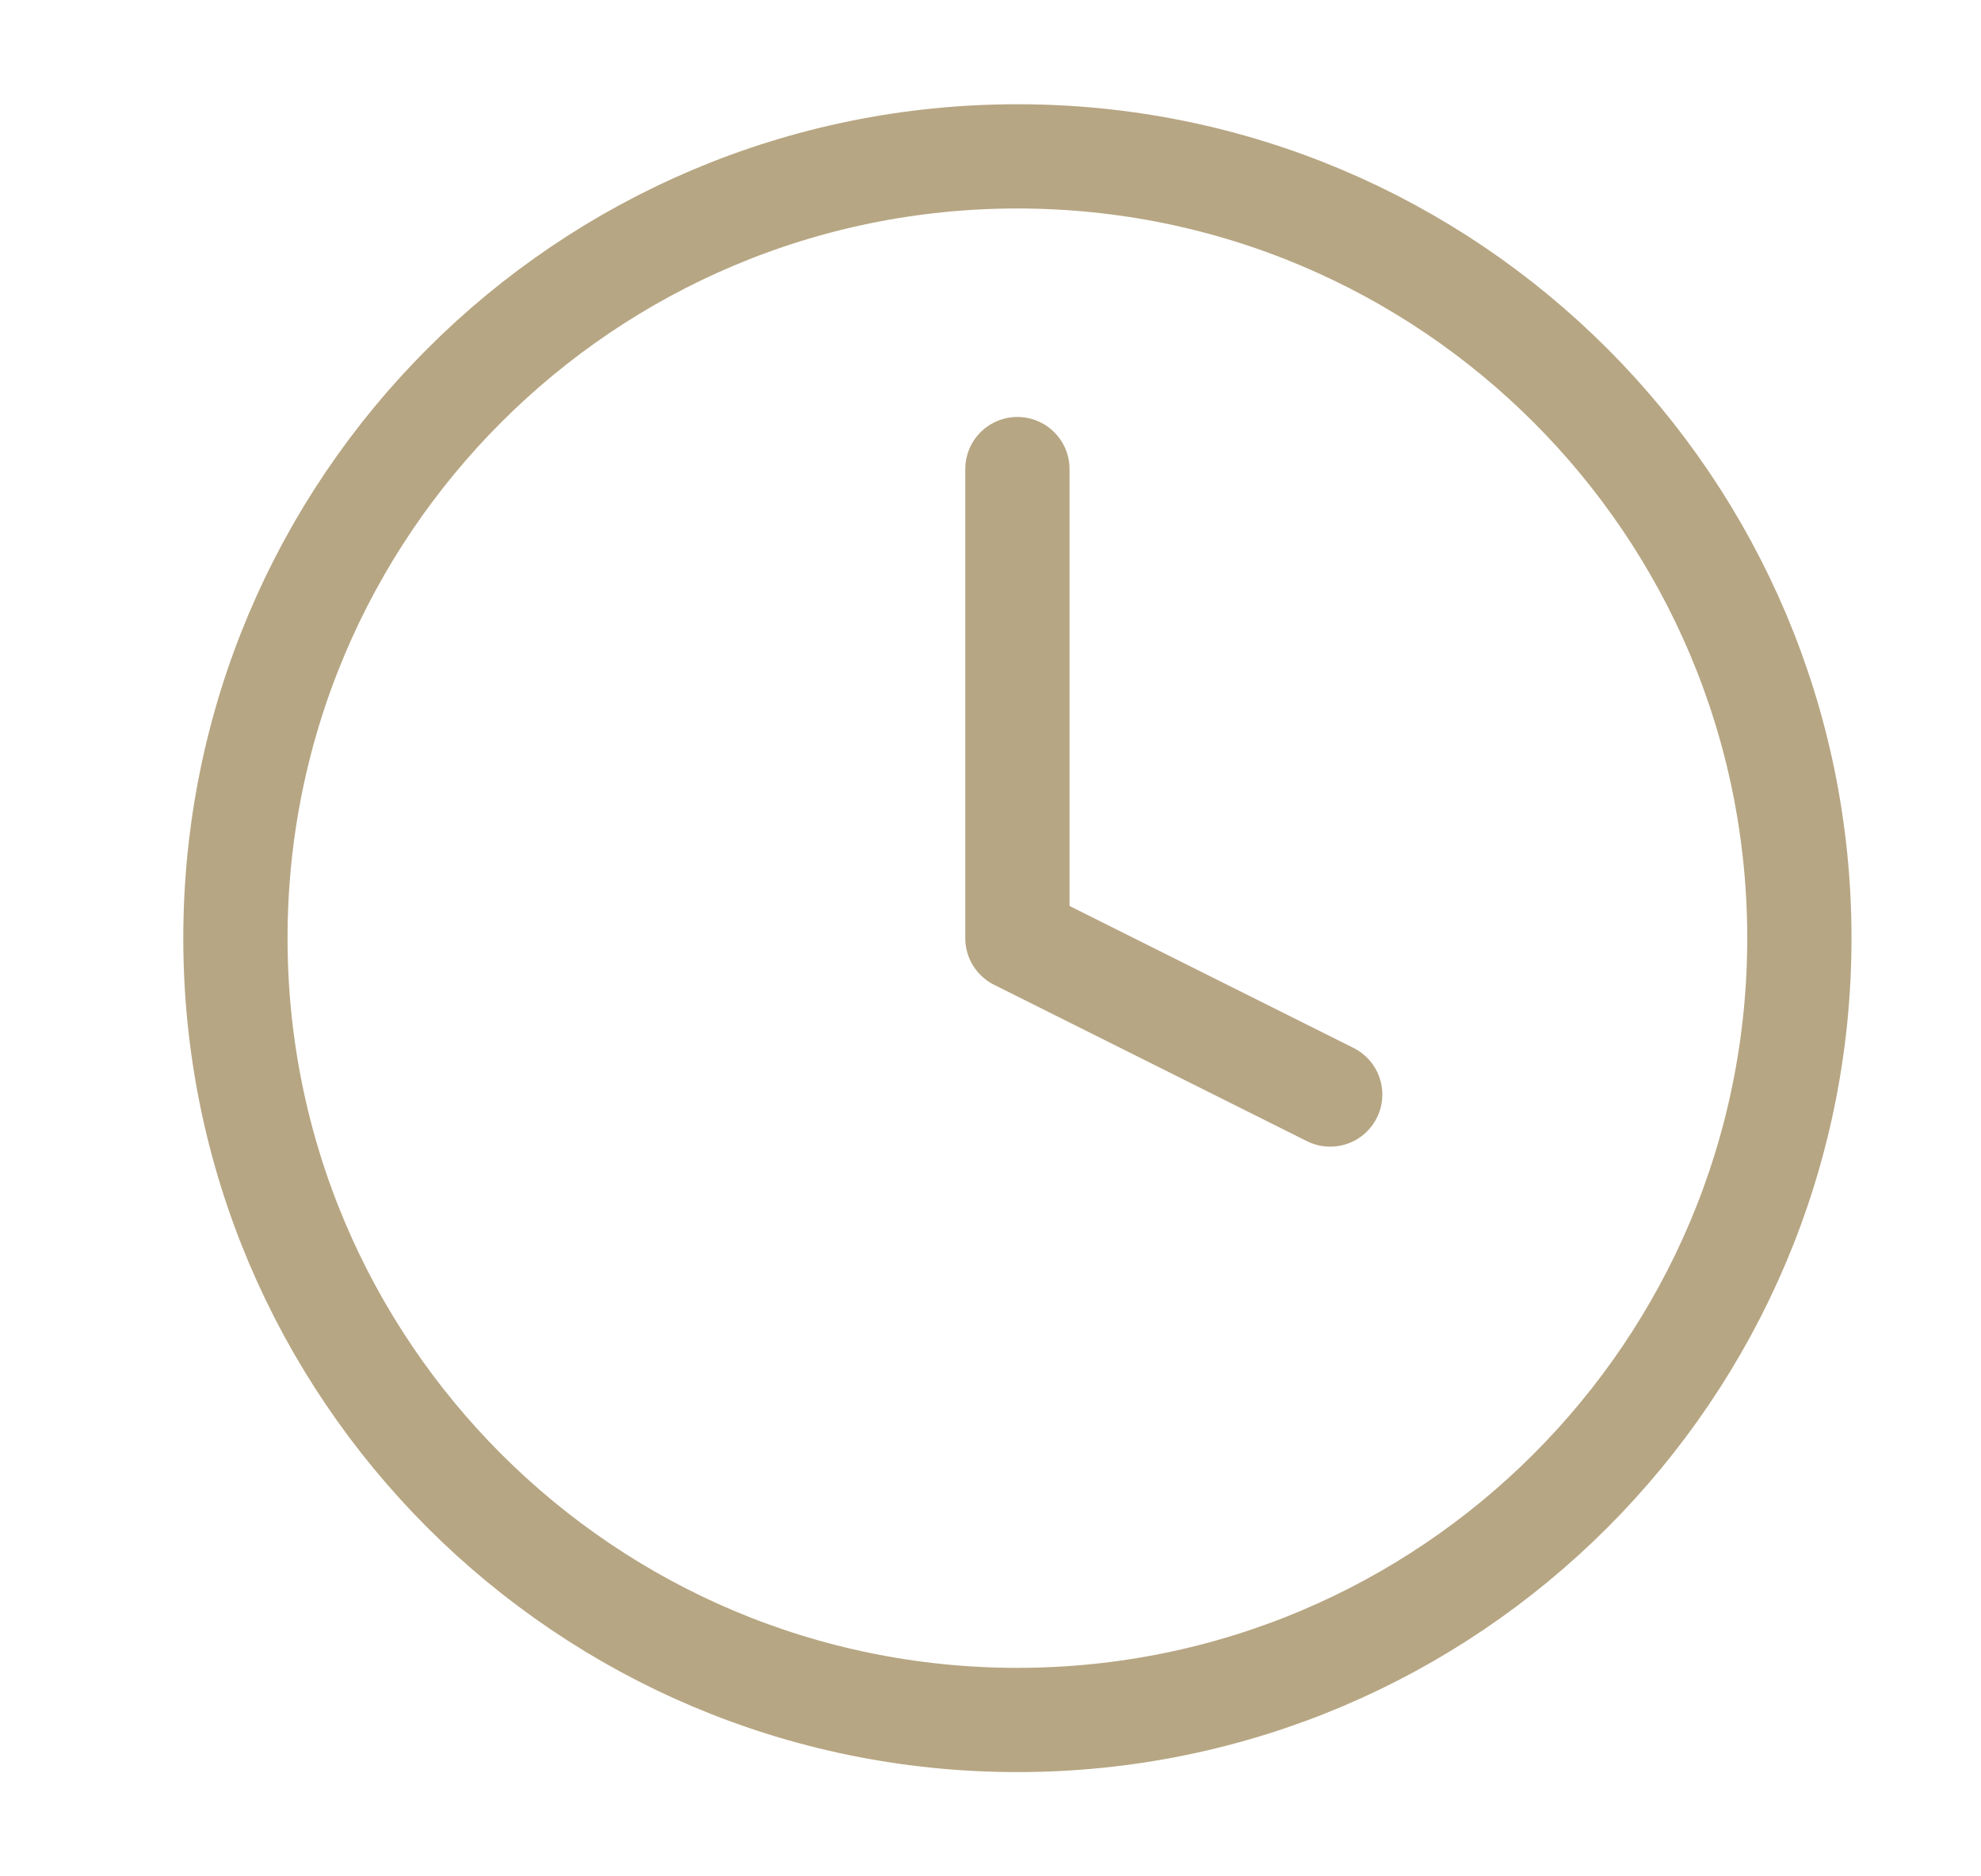
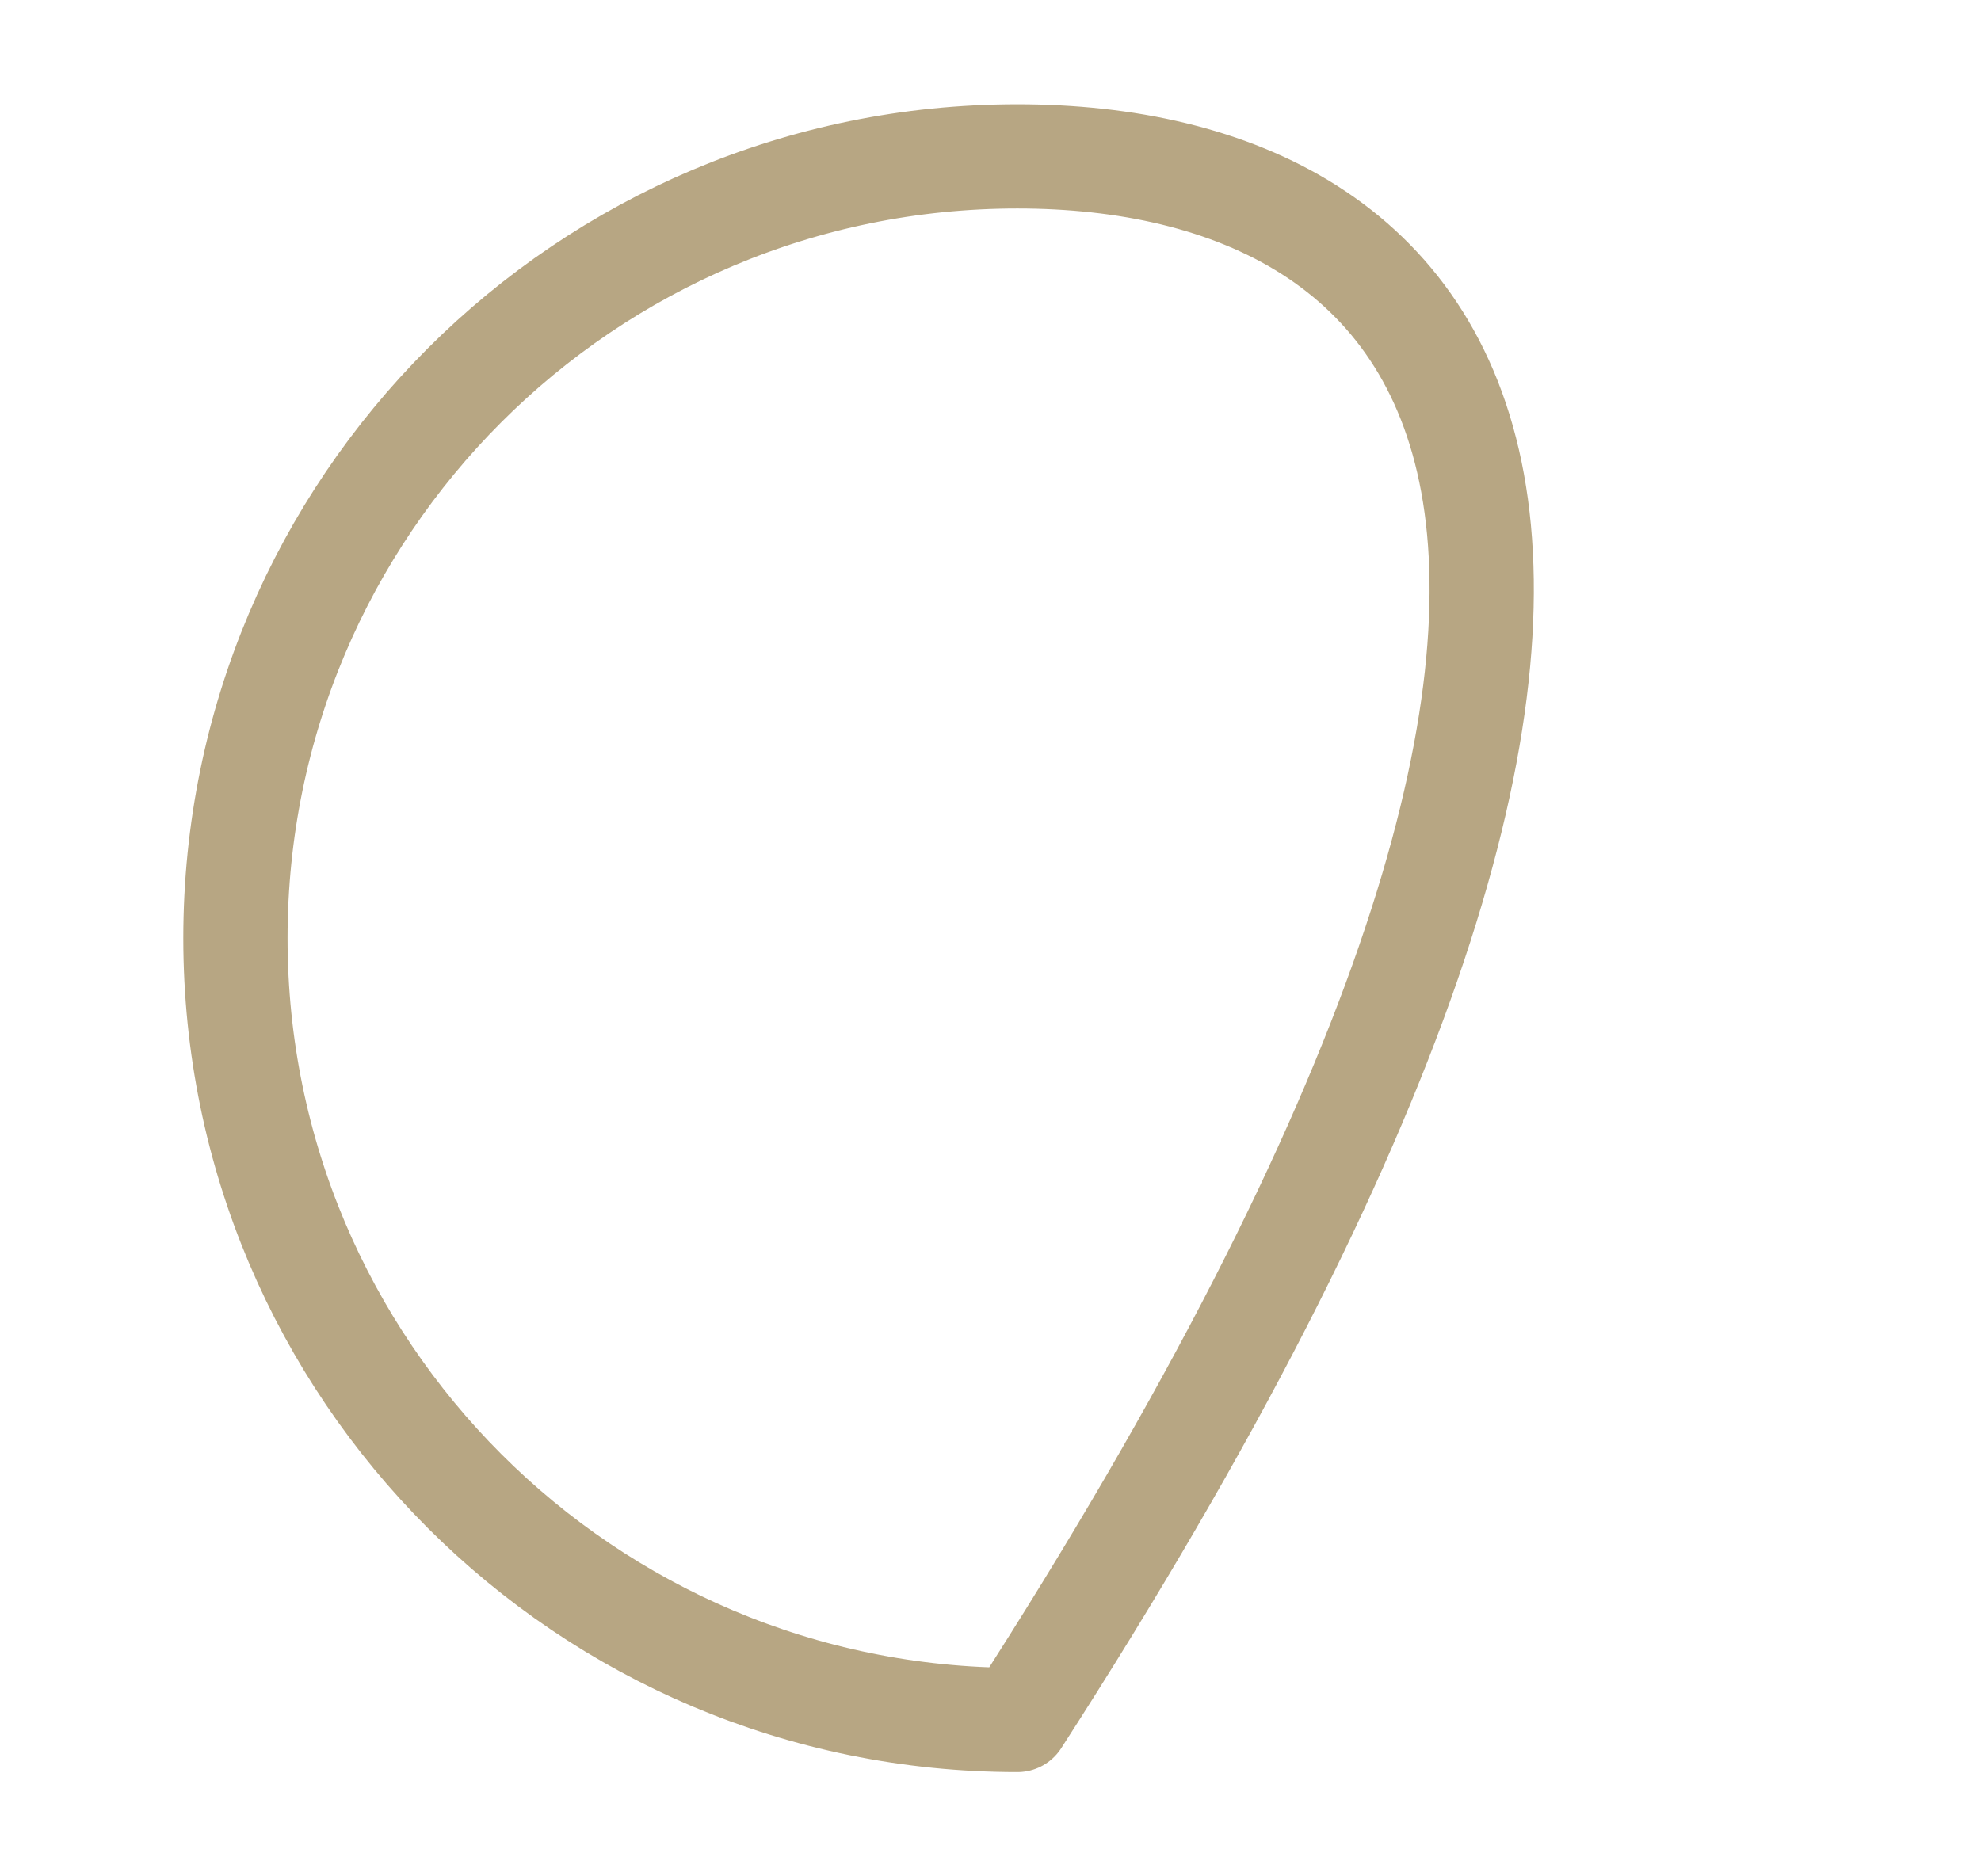
<svg xmlns="http://www.w3.org/2000/svg" width="19" height="18" viewBox="0 0 19 18" fill="none">
-   <path d="M9.758 16.5C13.9 16.5 17.258 13.142 17.258 9C17.258 4.858 13.9 1.5 9.758 1.5C5.616 1.5 2.258 4.858 2.258 9C2.258 13.142 5.616 16.5 9.758 16.5Z" stroke="#B7A683" stroke-linecap="round" stroke-linejoin="round" />
-   <path d="M9.758 4.5V9L12.758 10.5" stroke="#B7A683" stroke-linecap="round" stroke-linejoin="round" />
+   <path d="M9.758 16.5C17.258 4.858 13.9 1.5 9.758 1.5C5.616 1.5 2.258 4.858 2.258 9C2.258 13.142 5.616 16.5 9.758 16.5Z" stroke="#B7A683" stroke-linecap="round" stroke-linejoin="round" />
</svg>